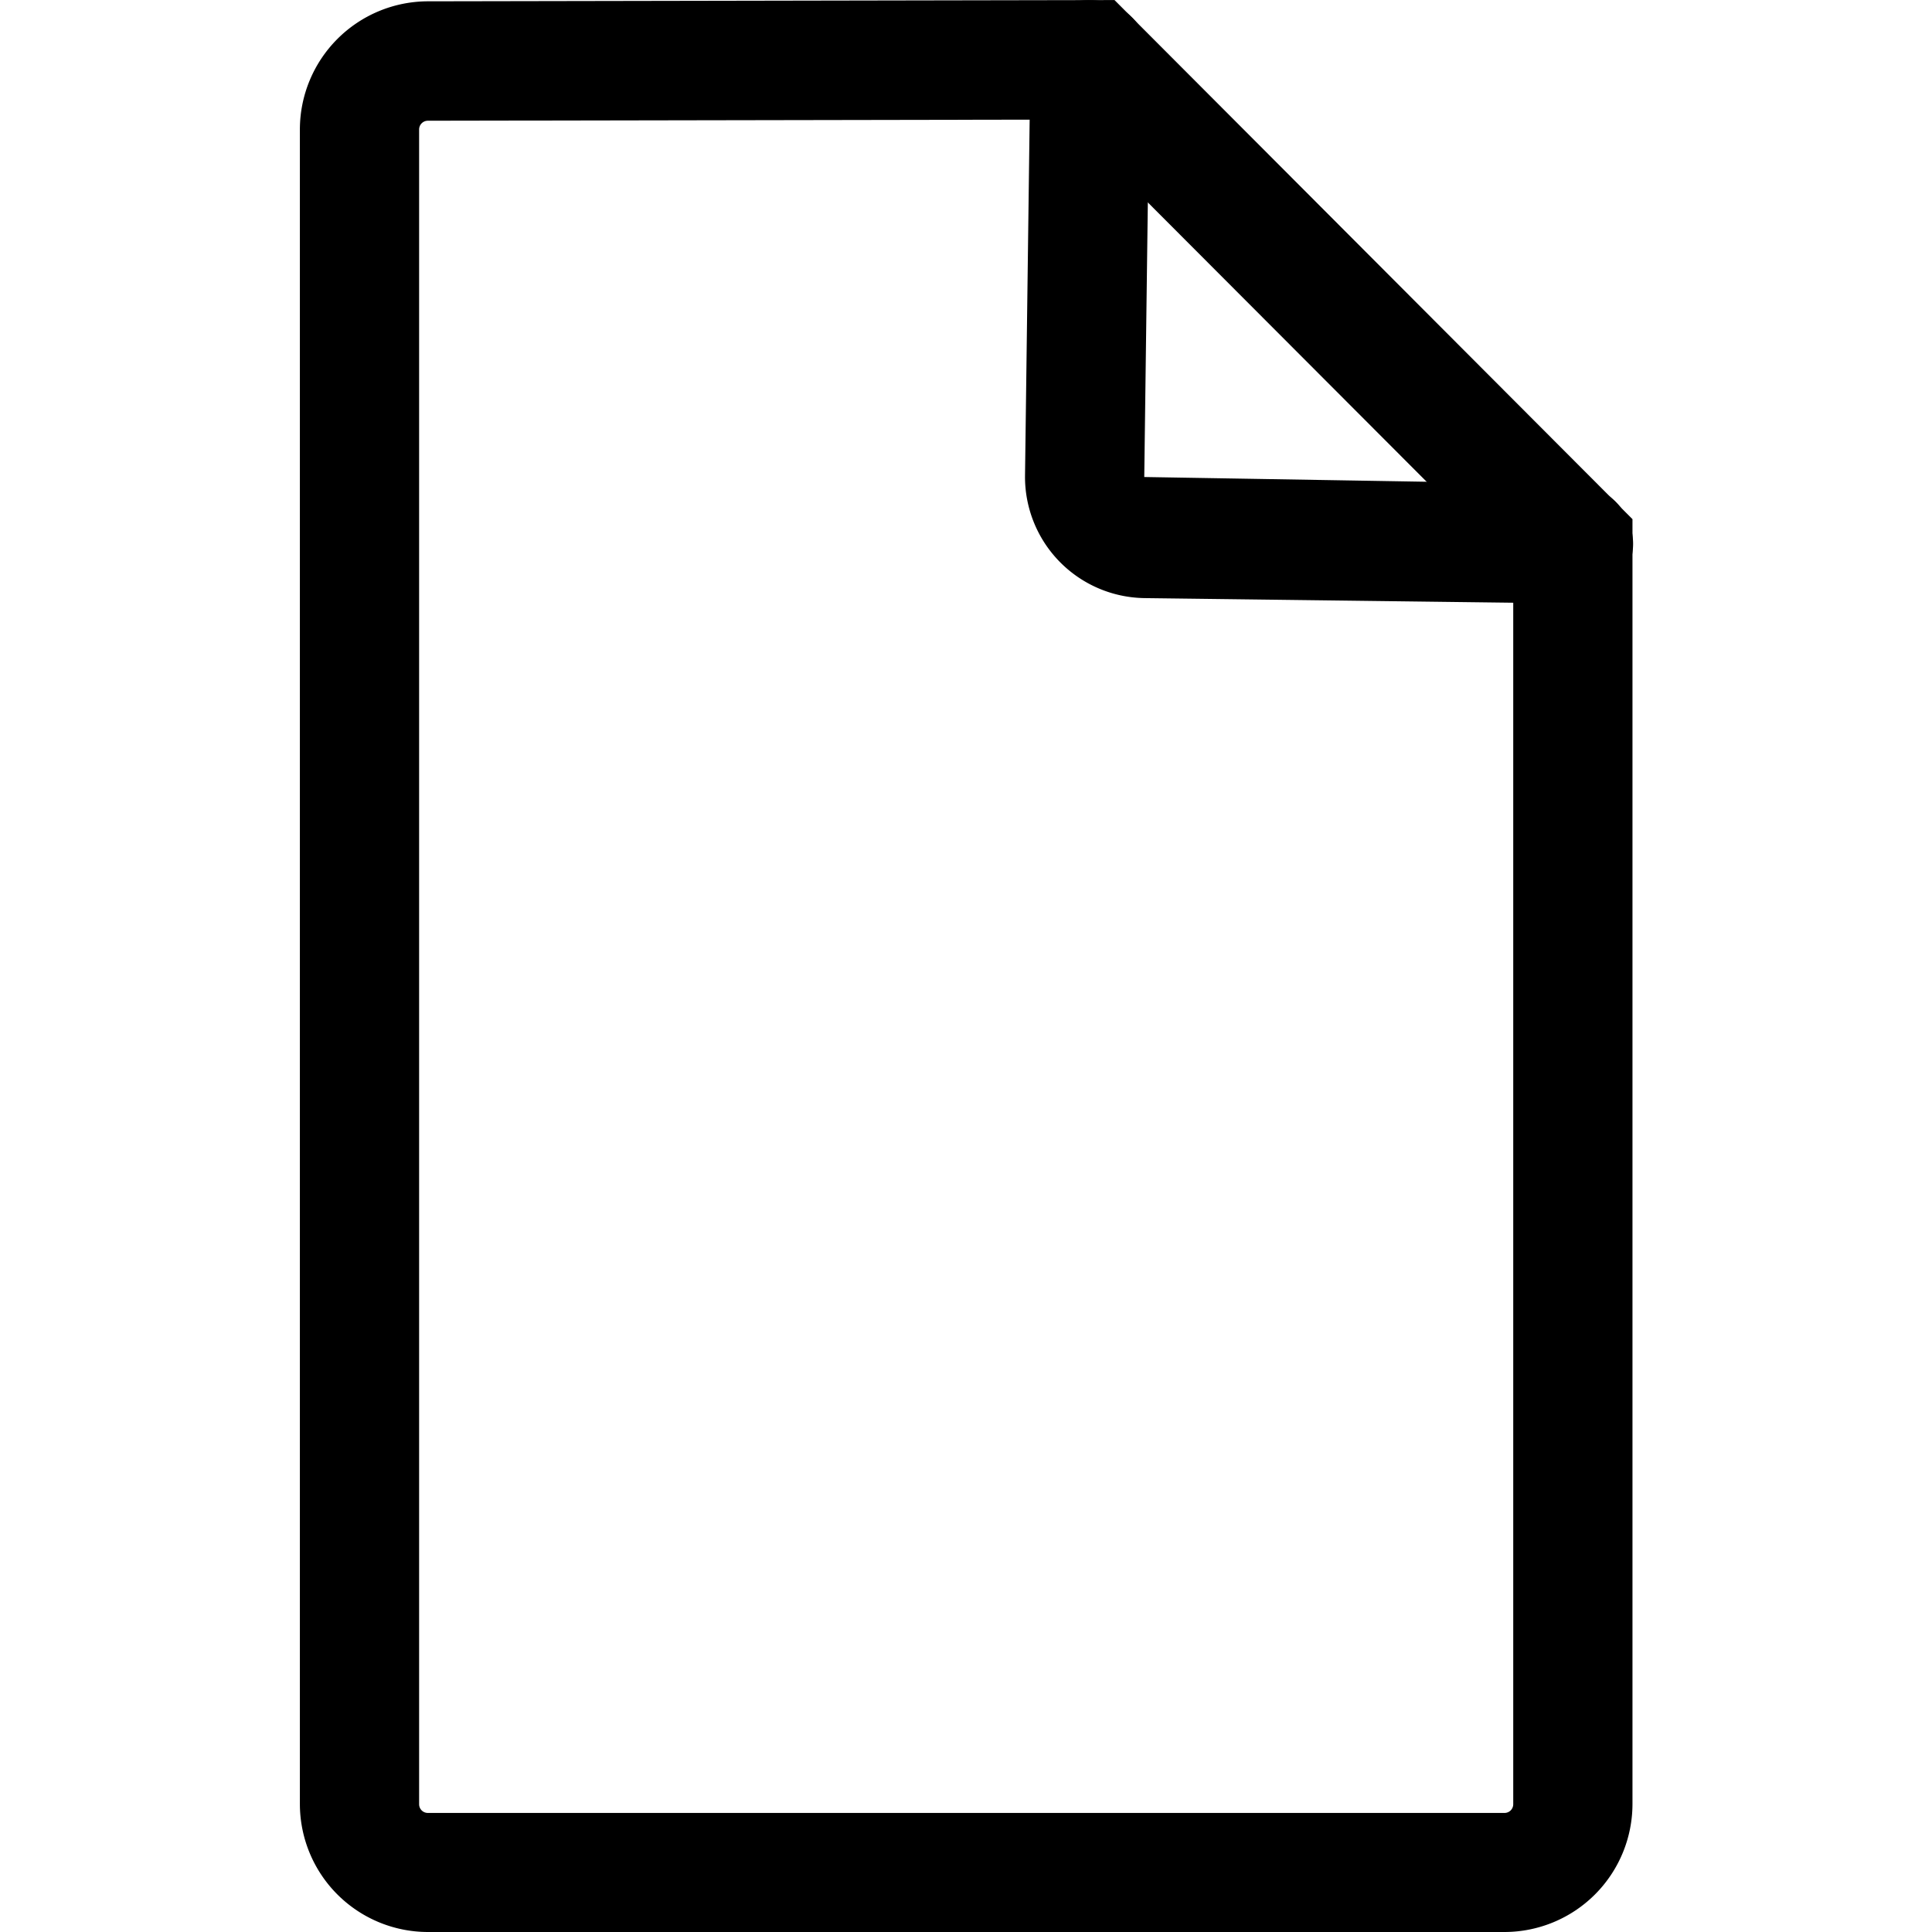
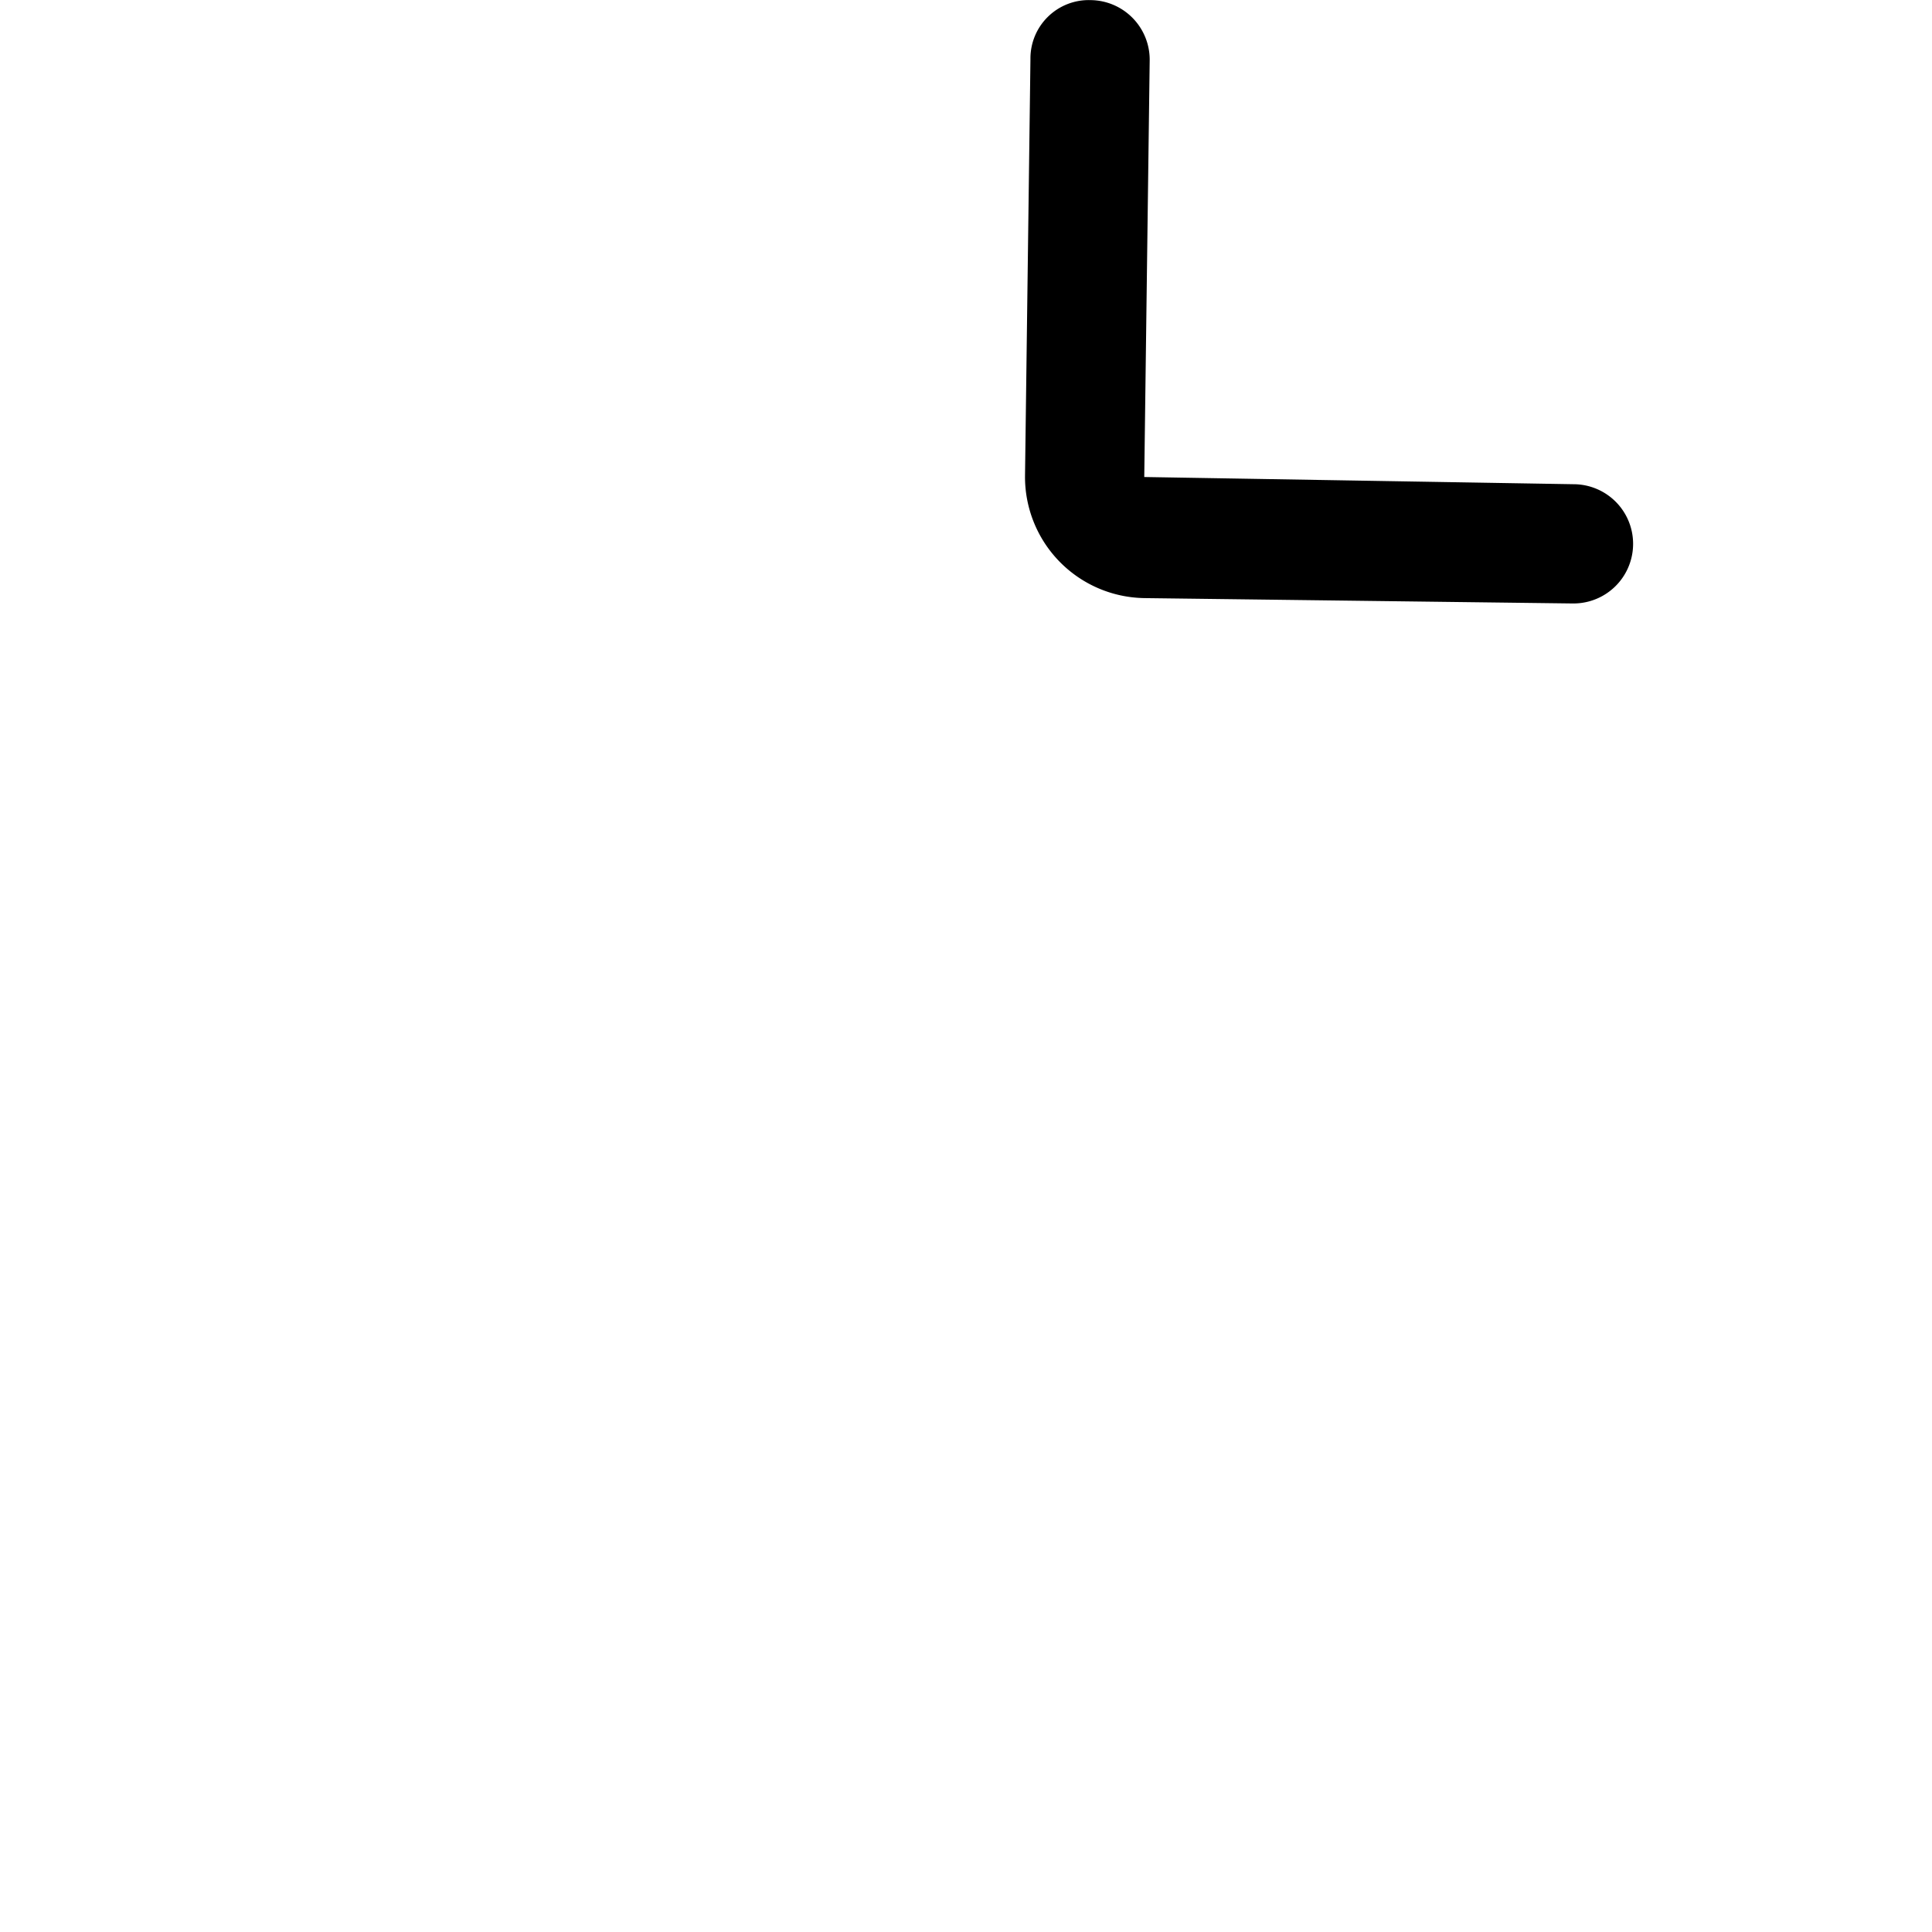
<svg xmlns="http://www.w3.org/2000/svg" fill="#000000" width="800px" height="800px" viewBox="-5.03 0 32.406 32.406">
  <g transform="translate(-485.873 -578.31)">
-     <path d="M506.079,610.716h-18.06a2.149,2.149,0,0,1-2.146-2.147V580.478a2.152,2.152,0,0,1,2.141-2.146l11.523-.021,8.688,8.707v21.551A2.149,2.149,0,0,1,506.079,610.716Zm-7.37-30.4-10.69.019a.147.147,0,0,0-.146.146v28.091a.146.146,0,0,0,.146.147h18.06a.146.146,0,0,0,.146-.147V587.846Z" />
    <path d="M507.225,588.432h-.013l-7.176-.09a2.033,2.033,0,0,1-2-2.055l.091-6.987a.978.978,0,0,1,1.012-.988,1,1,0,0,1,.988,1.013l-.091,6.986,7.206.121a1,1,0,0,1-.013,2Z" />
  </g>
</svg>